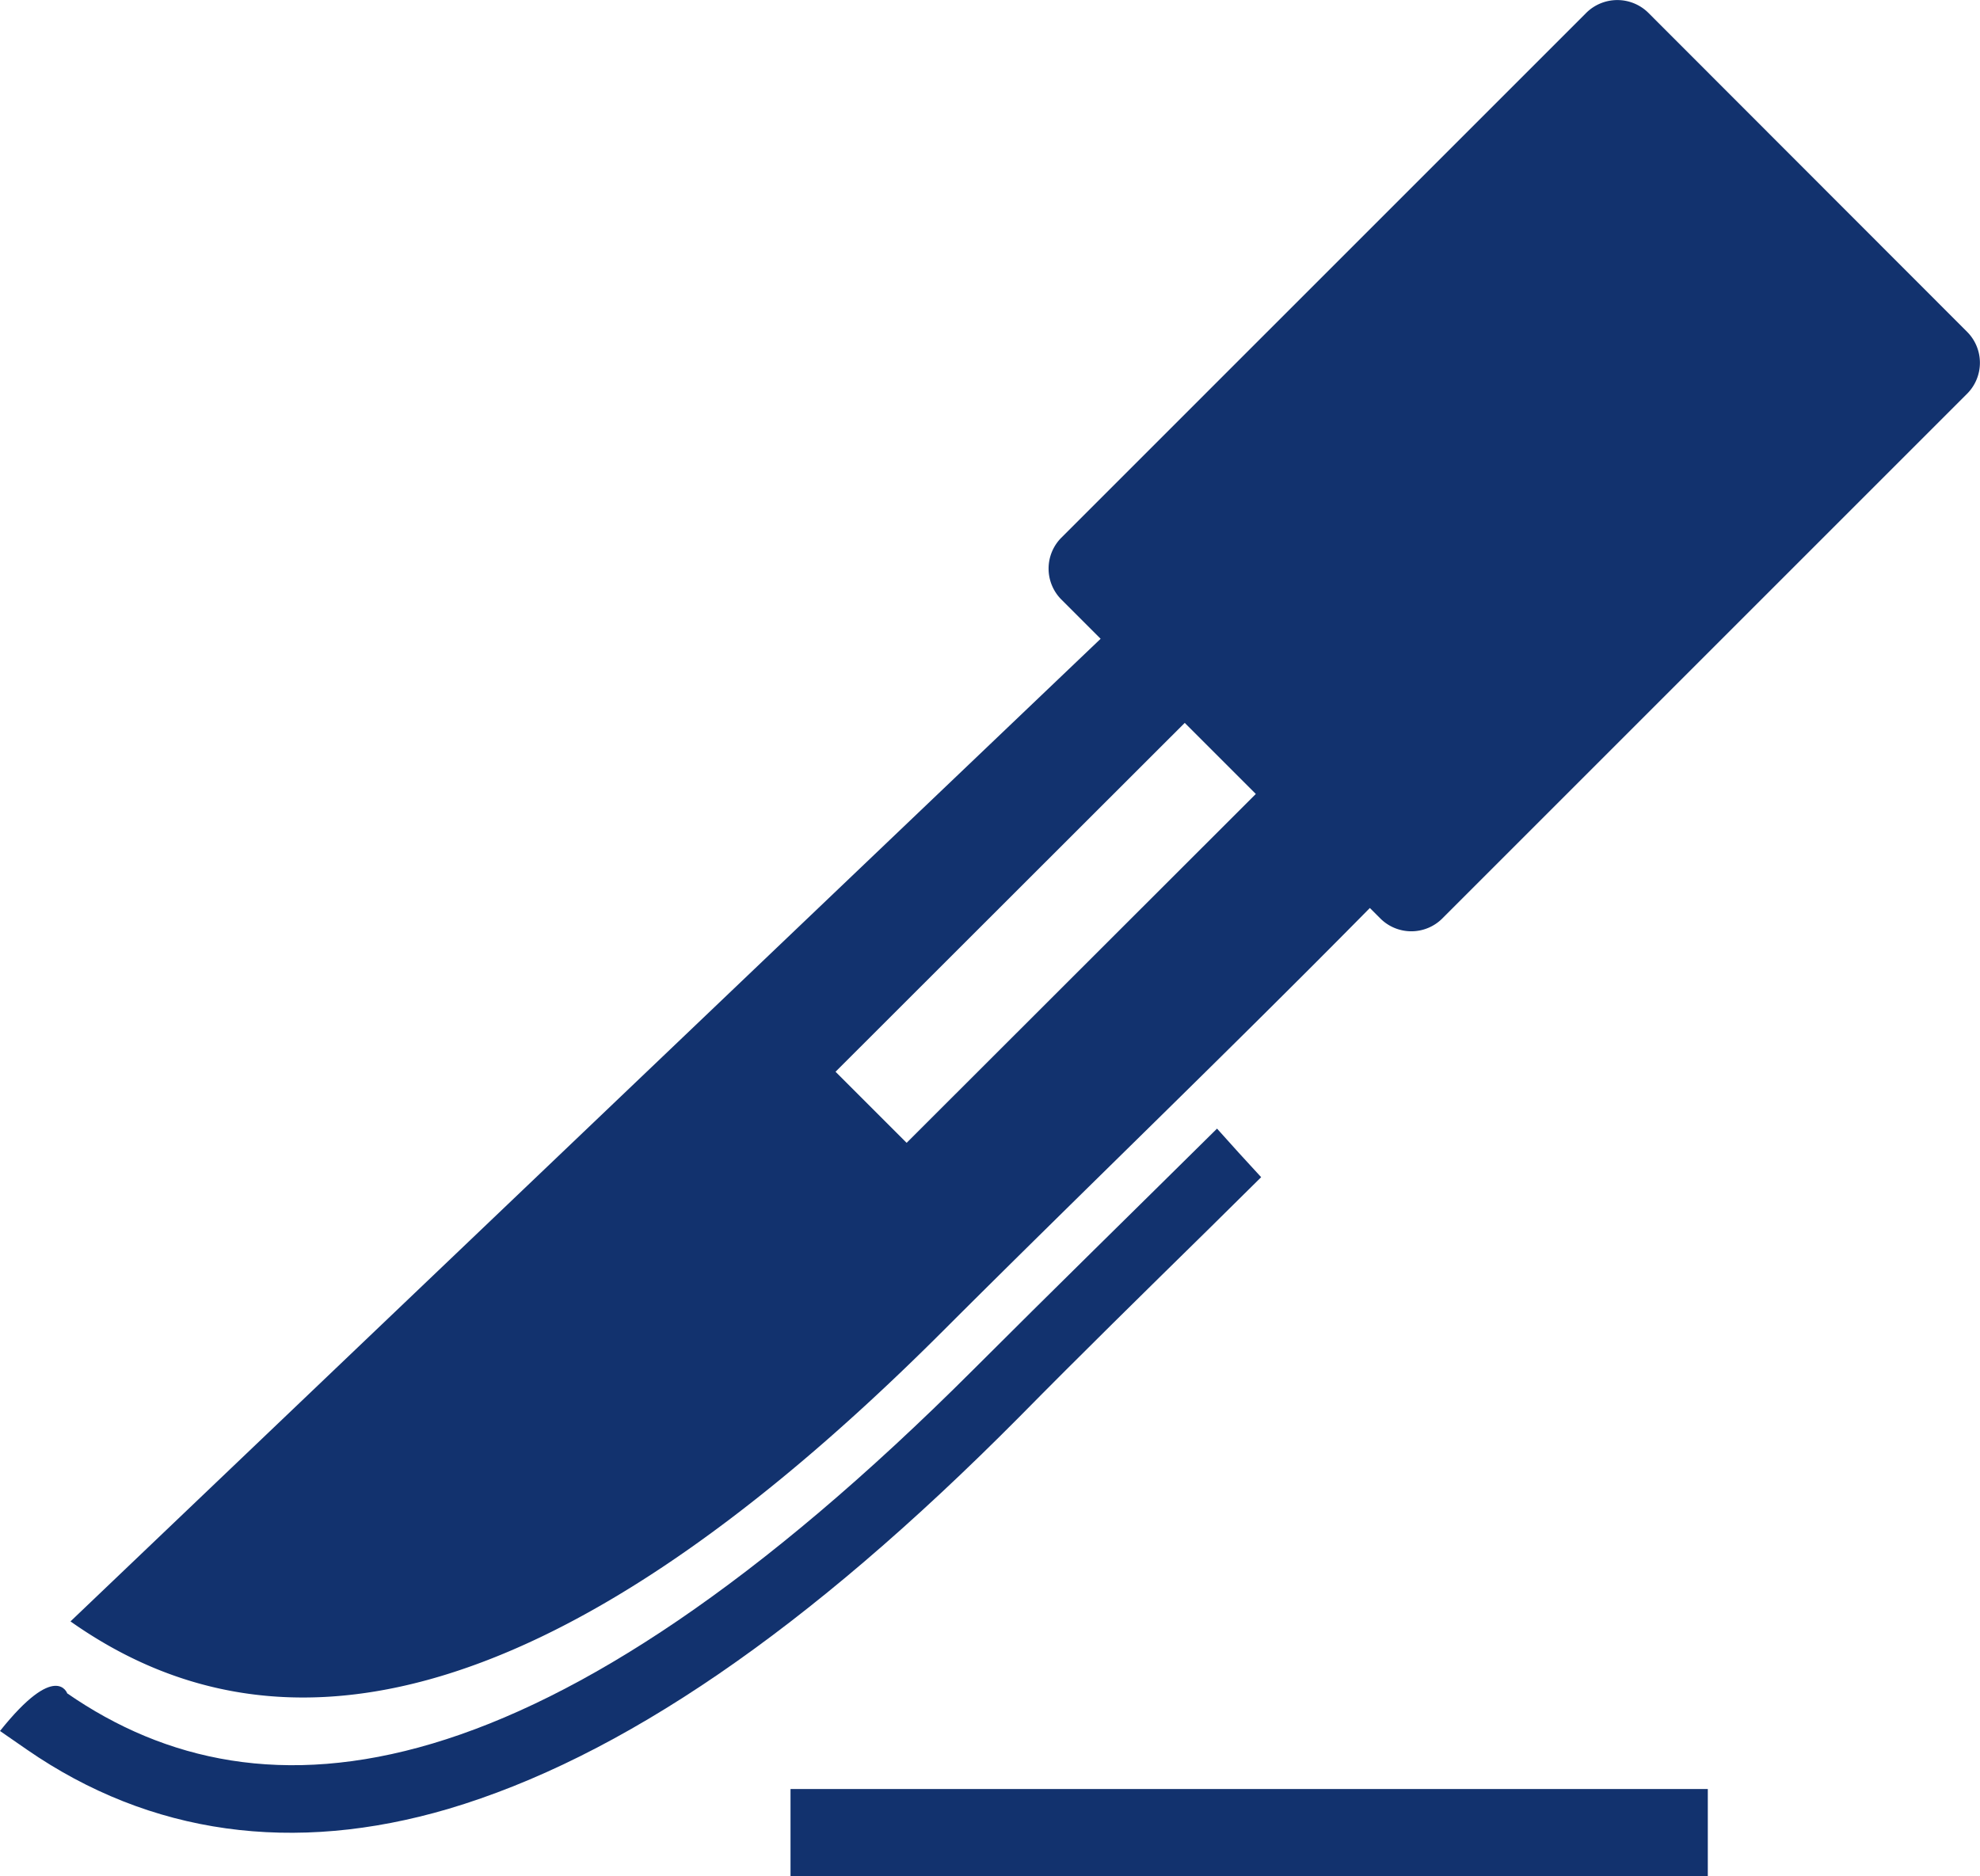
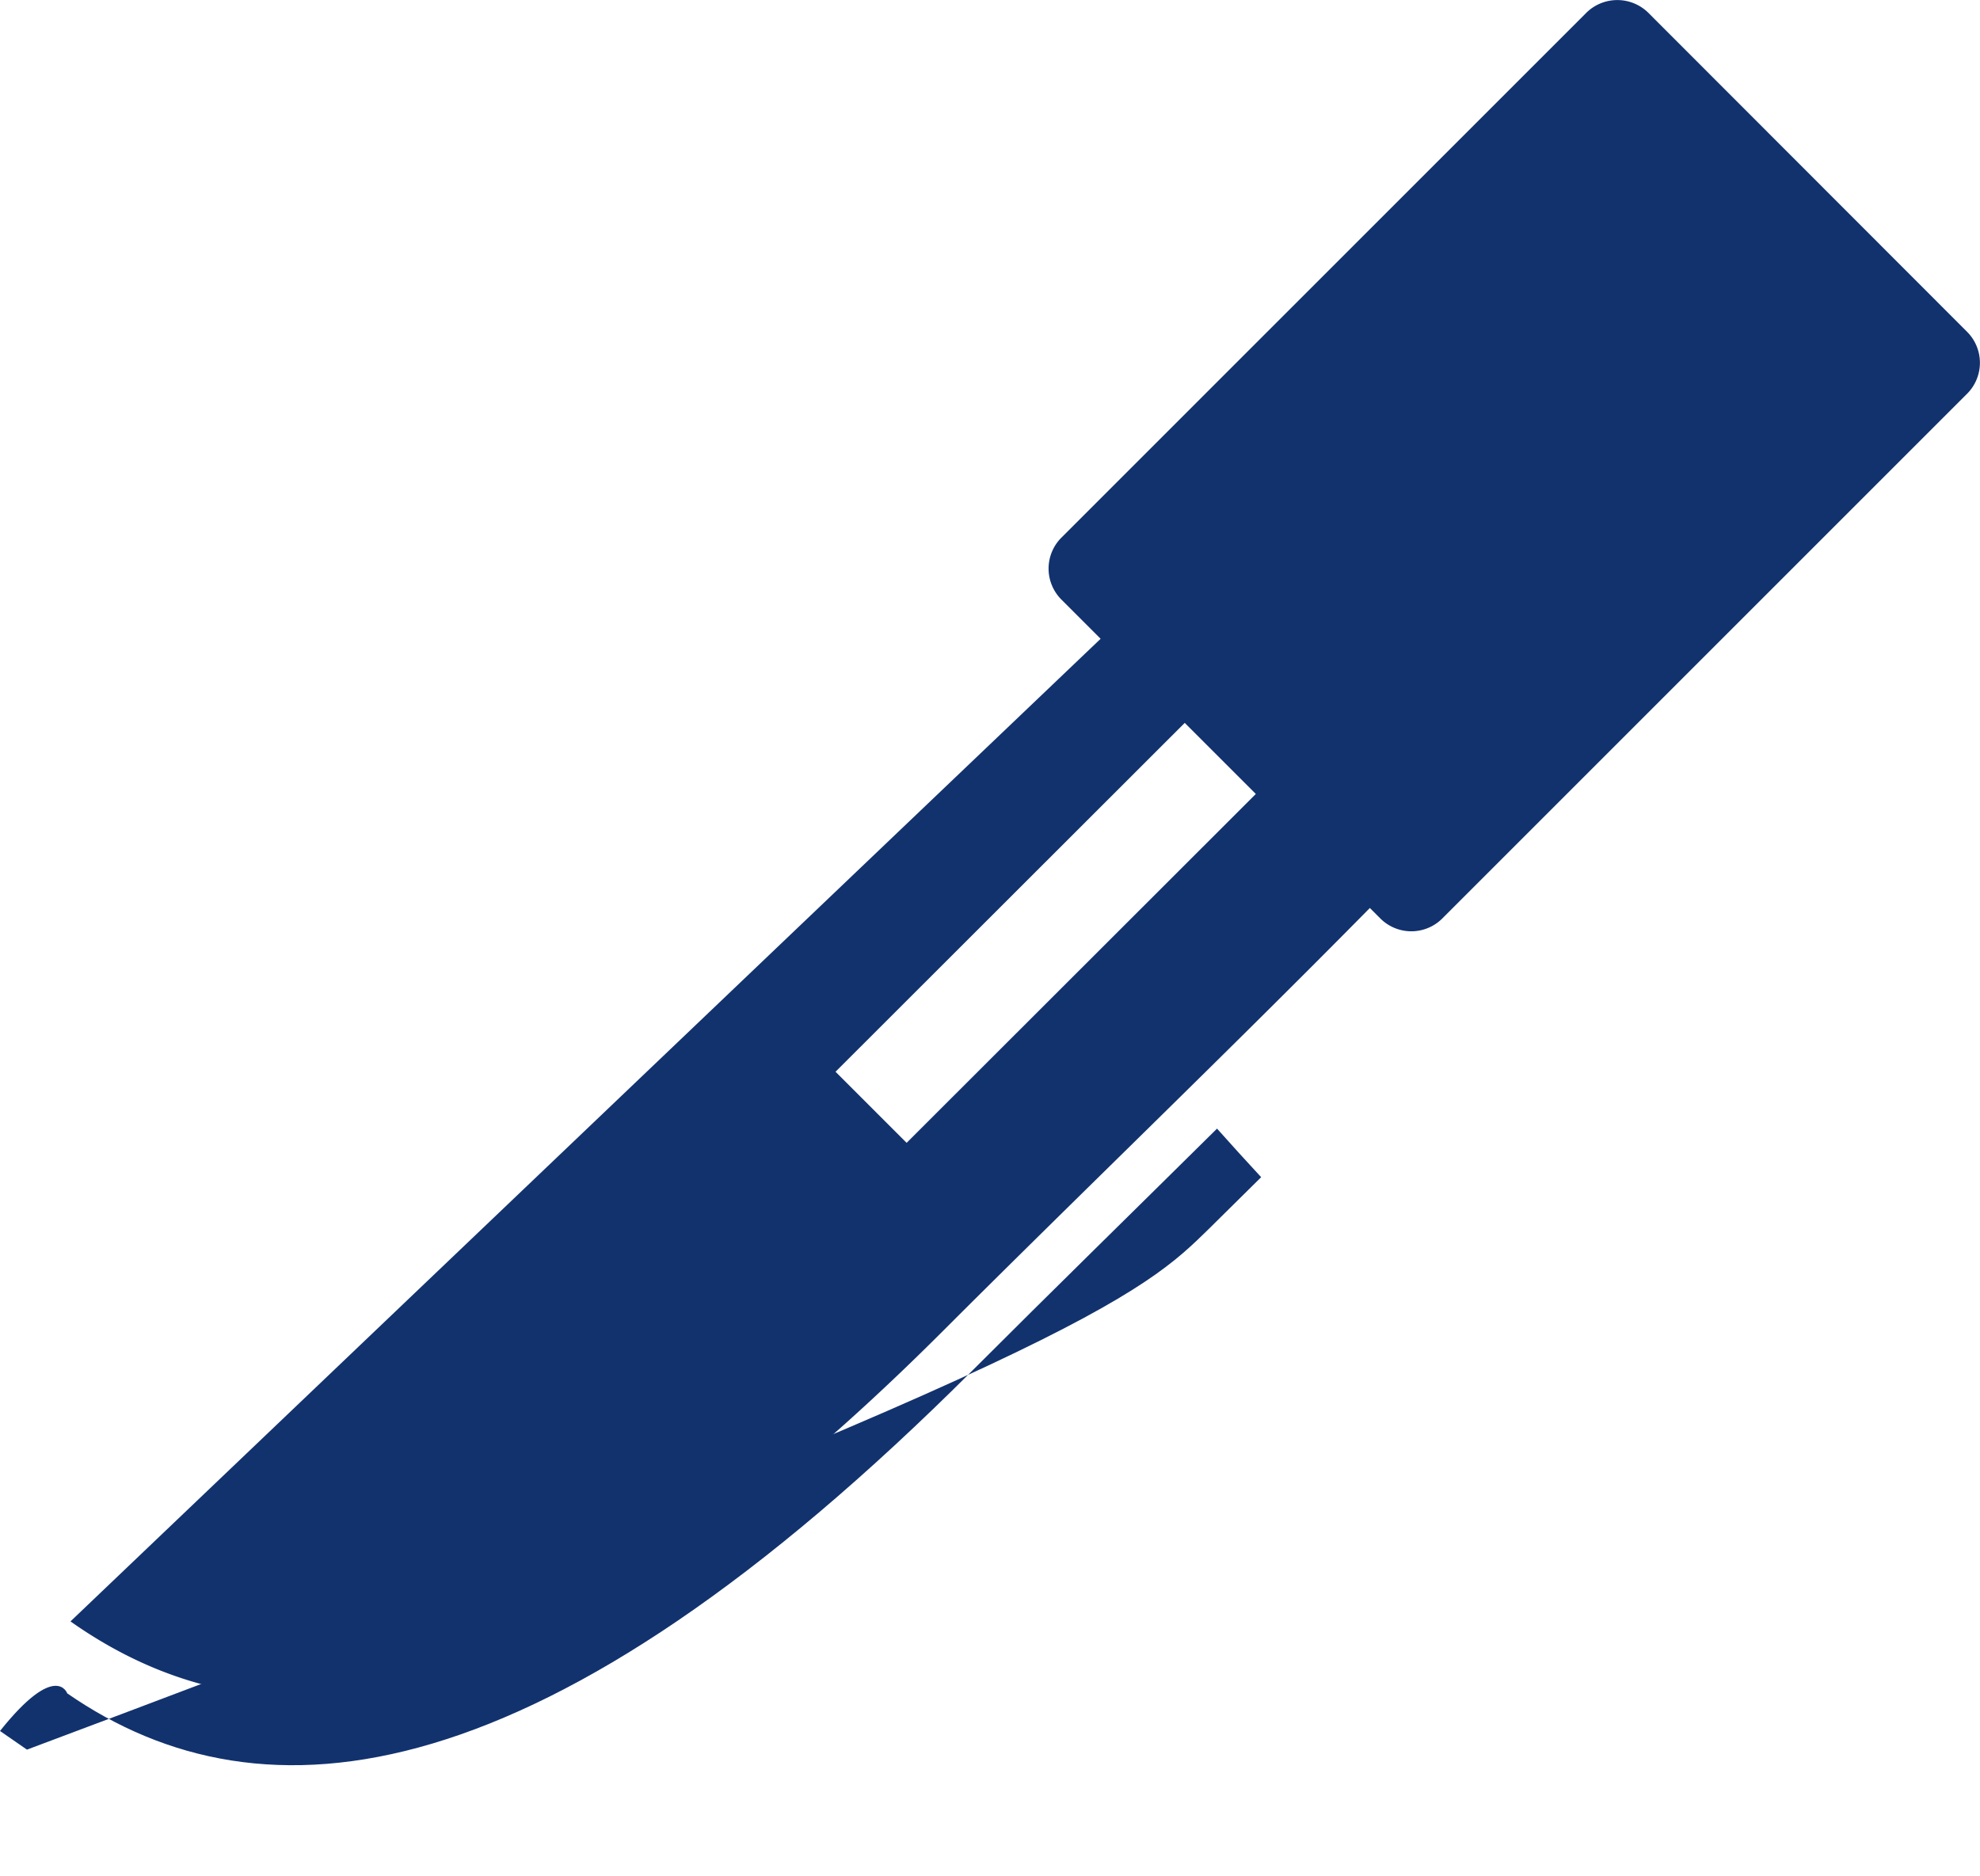
<svg xmlns="http://www.w3.org/2000/svg" viewBox="0 0 66.85 63.36">
  <title>knife</title>
  <g id="Calque_2" data-name="Calque 2">
    <g id="Infos">
      <path d="M66.42,11.21,55.65.43a1.49,1.49,0,0,0-2.09,0L35.83,18.16a1.48,1.48,0,0,0,0,2.08l1.33,1.33L2.38,54.75c6.56,4.63,15.73,3.92,29.46-9.81,4.54-4.54,9.64-9.44,14.41-14.28l.36.36a1.48,1.48,0,0,0,2.08,0L66.42,13.29A1.48,1.48,0,0,0,66.42,11.21ZM30.61,38.59l-2.4-2.4L40,24.41l2.4,2.4Z" style="fill:#12326e" />
-       <path d="M40.83,41.48l1.75-1.73c-.5-.54-1-1.09-1.49-1.64-2.81,2.78-5.61,5.52-8.23,8.14C18.34,60.76,8.89,61.76,2.27,57.18c0,0-.38-1.1-2.27,1.27l.91.63c4.17,2.88,9,3.54,14.23,2,5.79-1.72,12.1-6,19.28-13.24C36.47,45.76,38.59,43.68,40.83,41.48Z" style="fill:#12326e" />
-       <rect x="26.69" y="60.41" width="30.97" height="2.95" style="fill:#12326e" />
+       <path d="M40.83,41.48l1.75-1.73c-.5-.54-1-1.09-1.49-1.64-2.81,2.78-5.61,5.52-8.23,8.14C18.34,60.76,8.89,61.76,2.27,57.18c0,0-.38-1.1-2.27,1.27l.91.63C36.47,45.76,38.59,43.68,40.83,41.48Z" style="fill:#12326e" />
    </g>
  </g>
</svg>